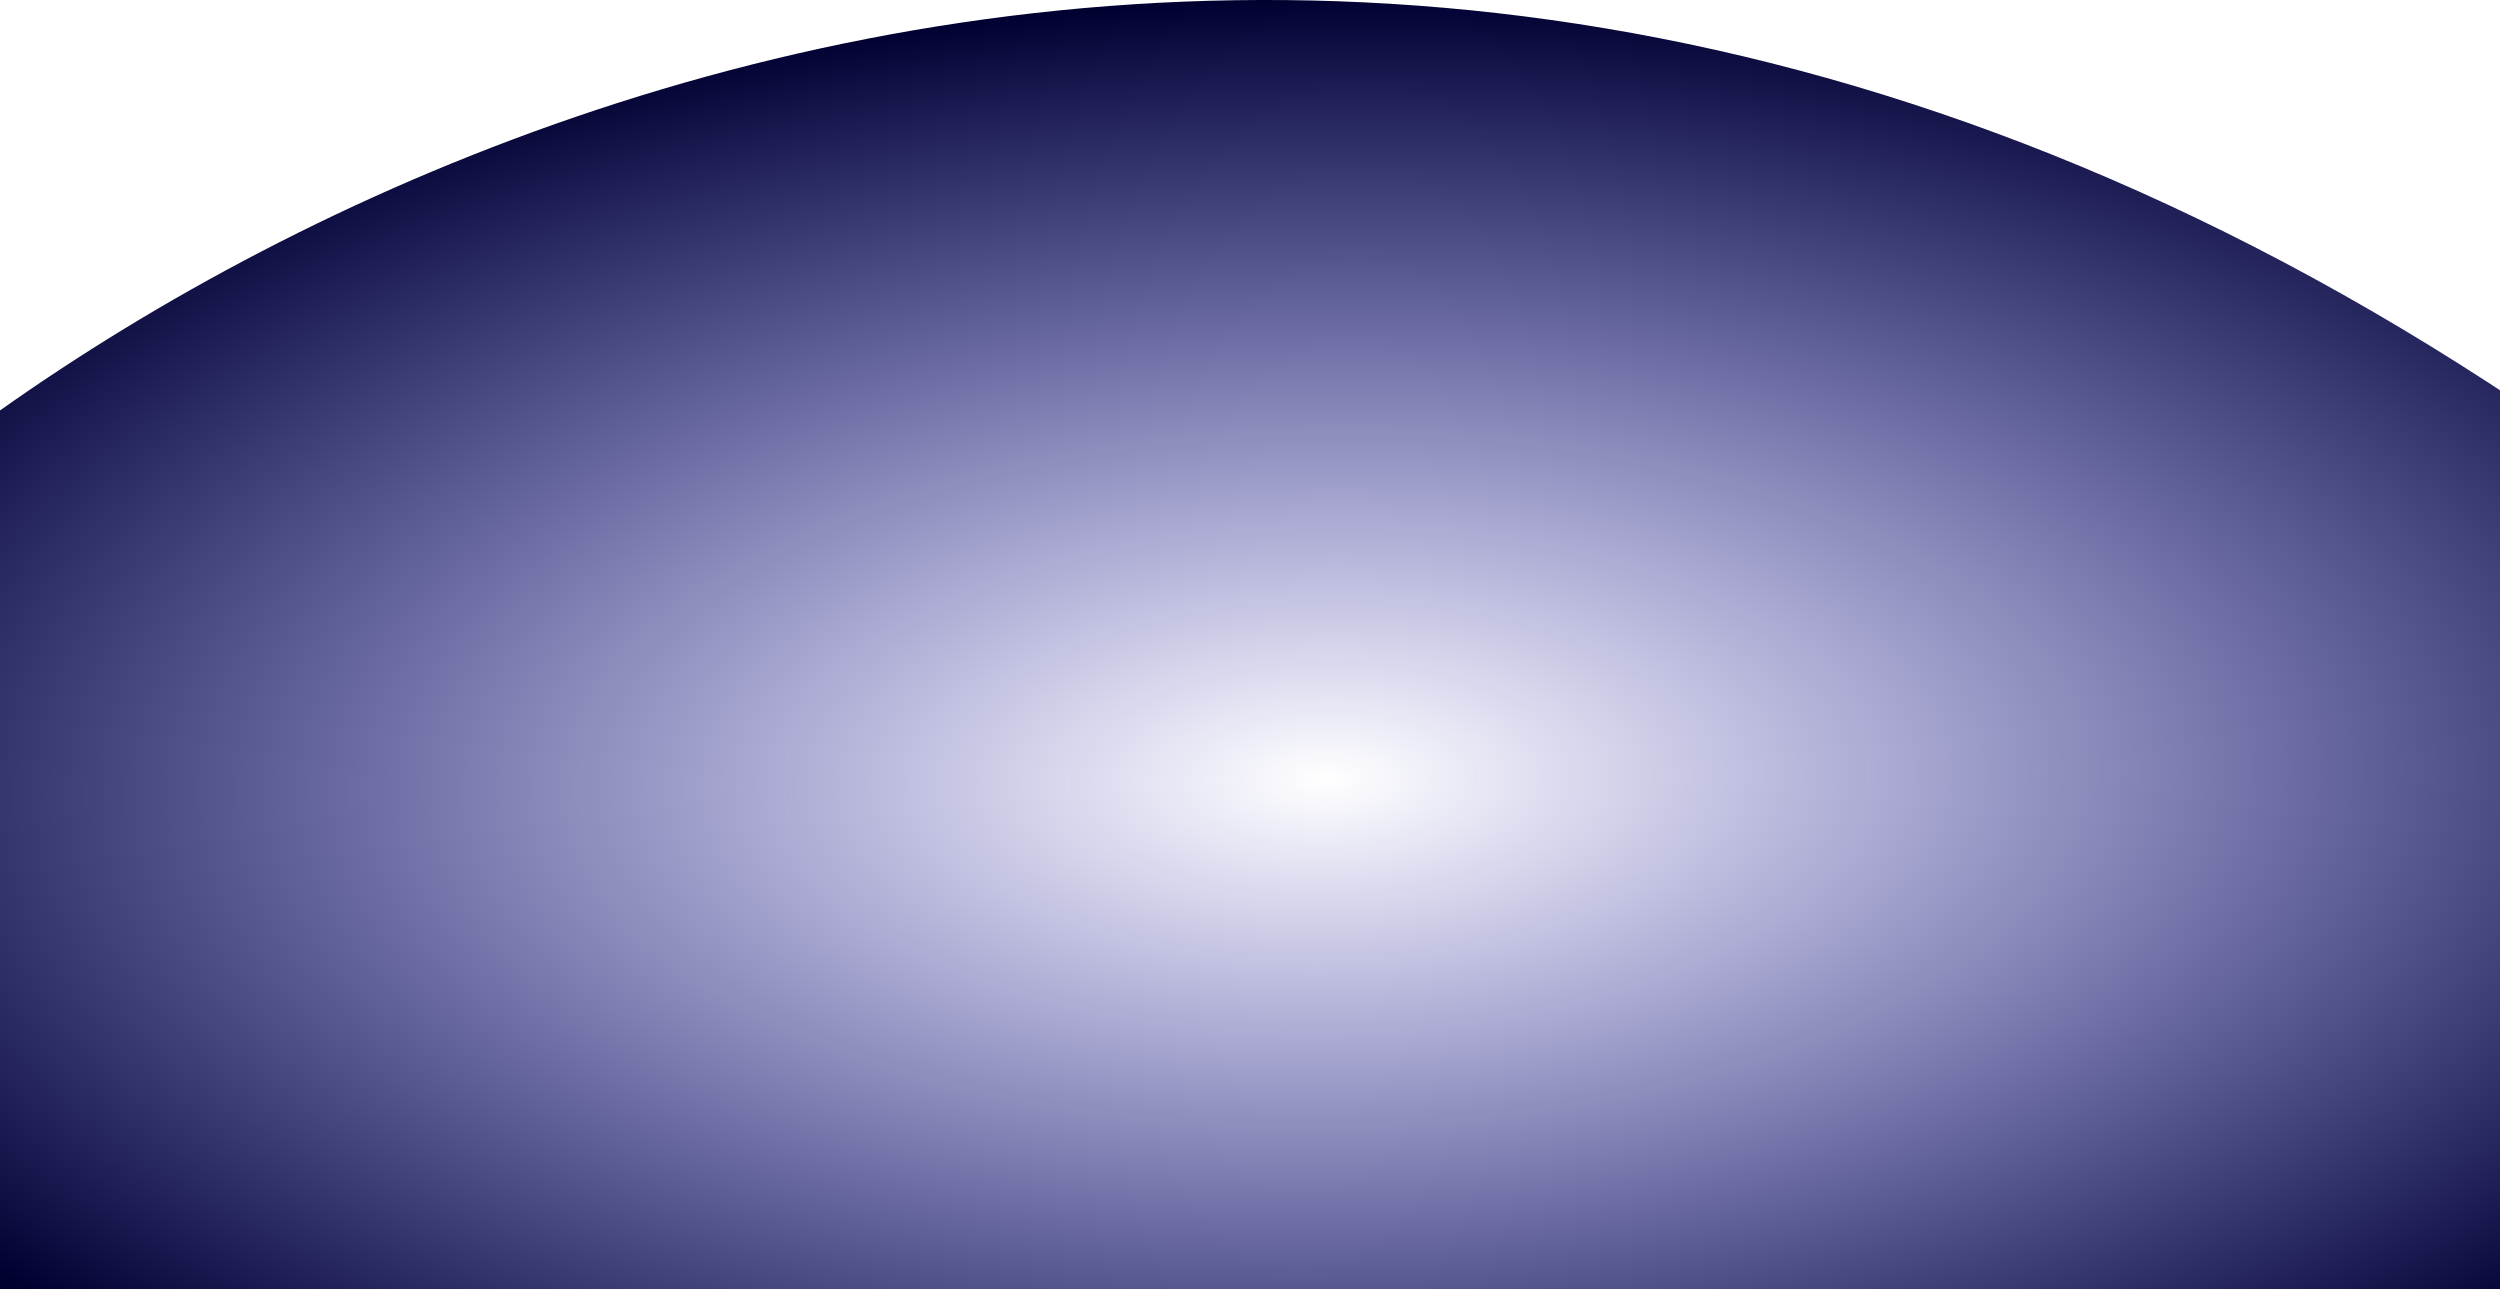
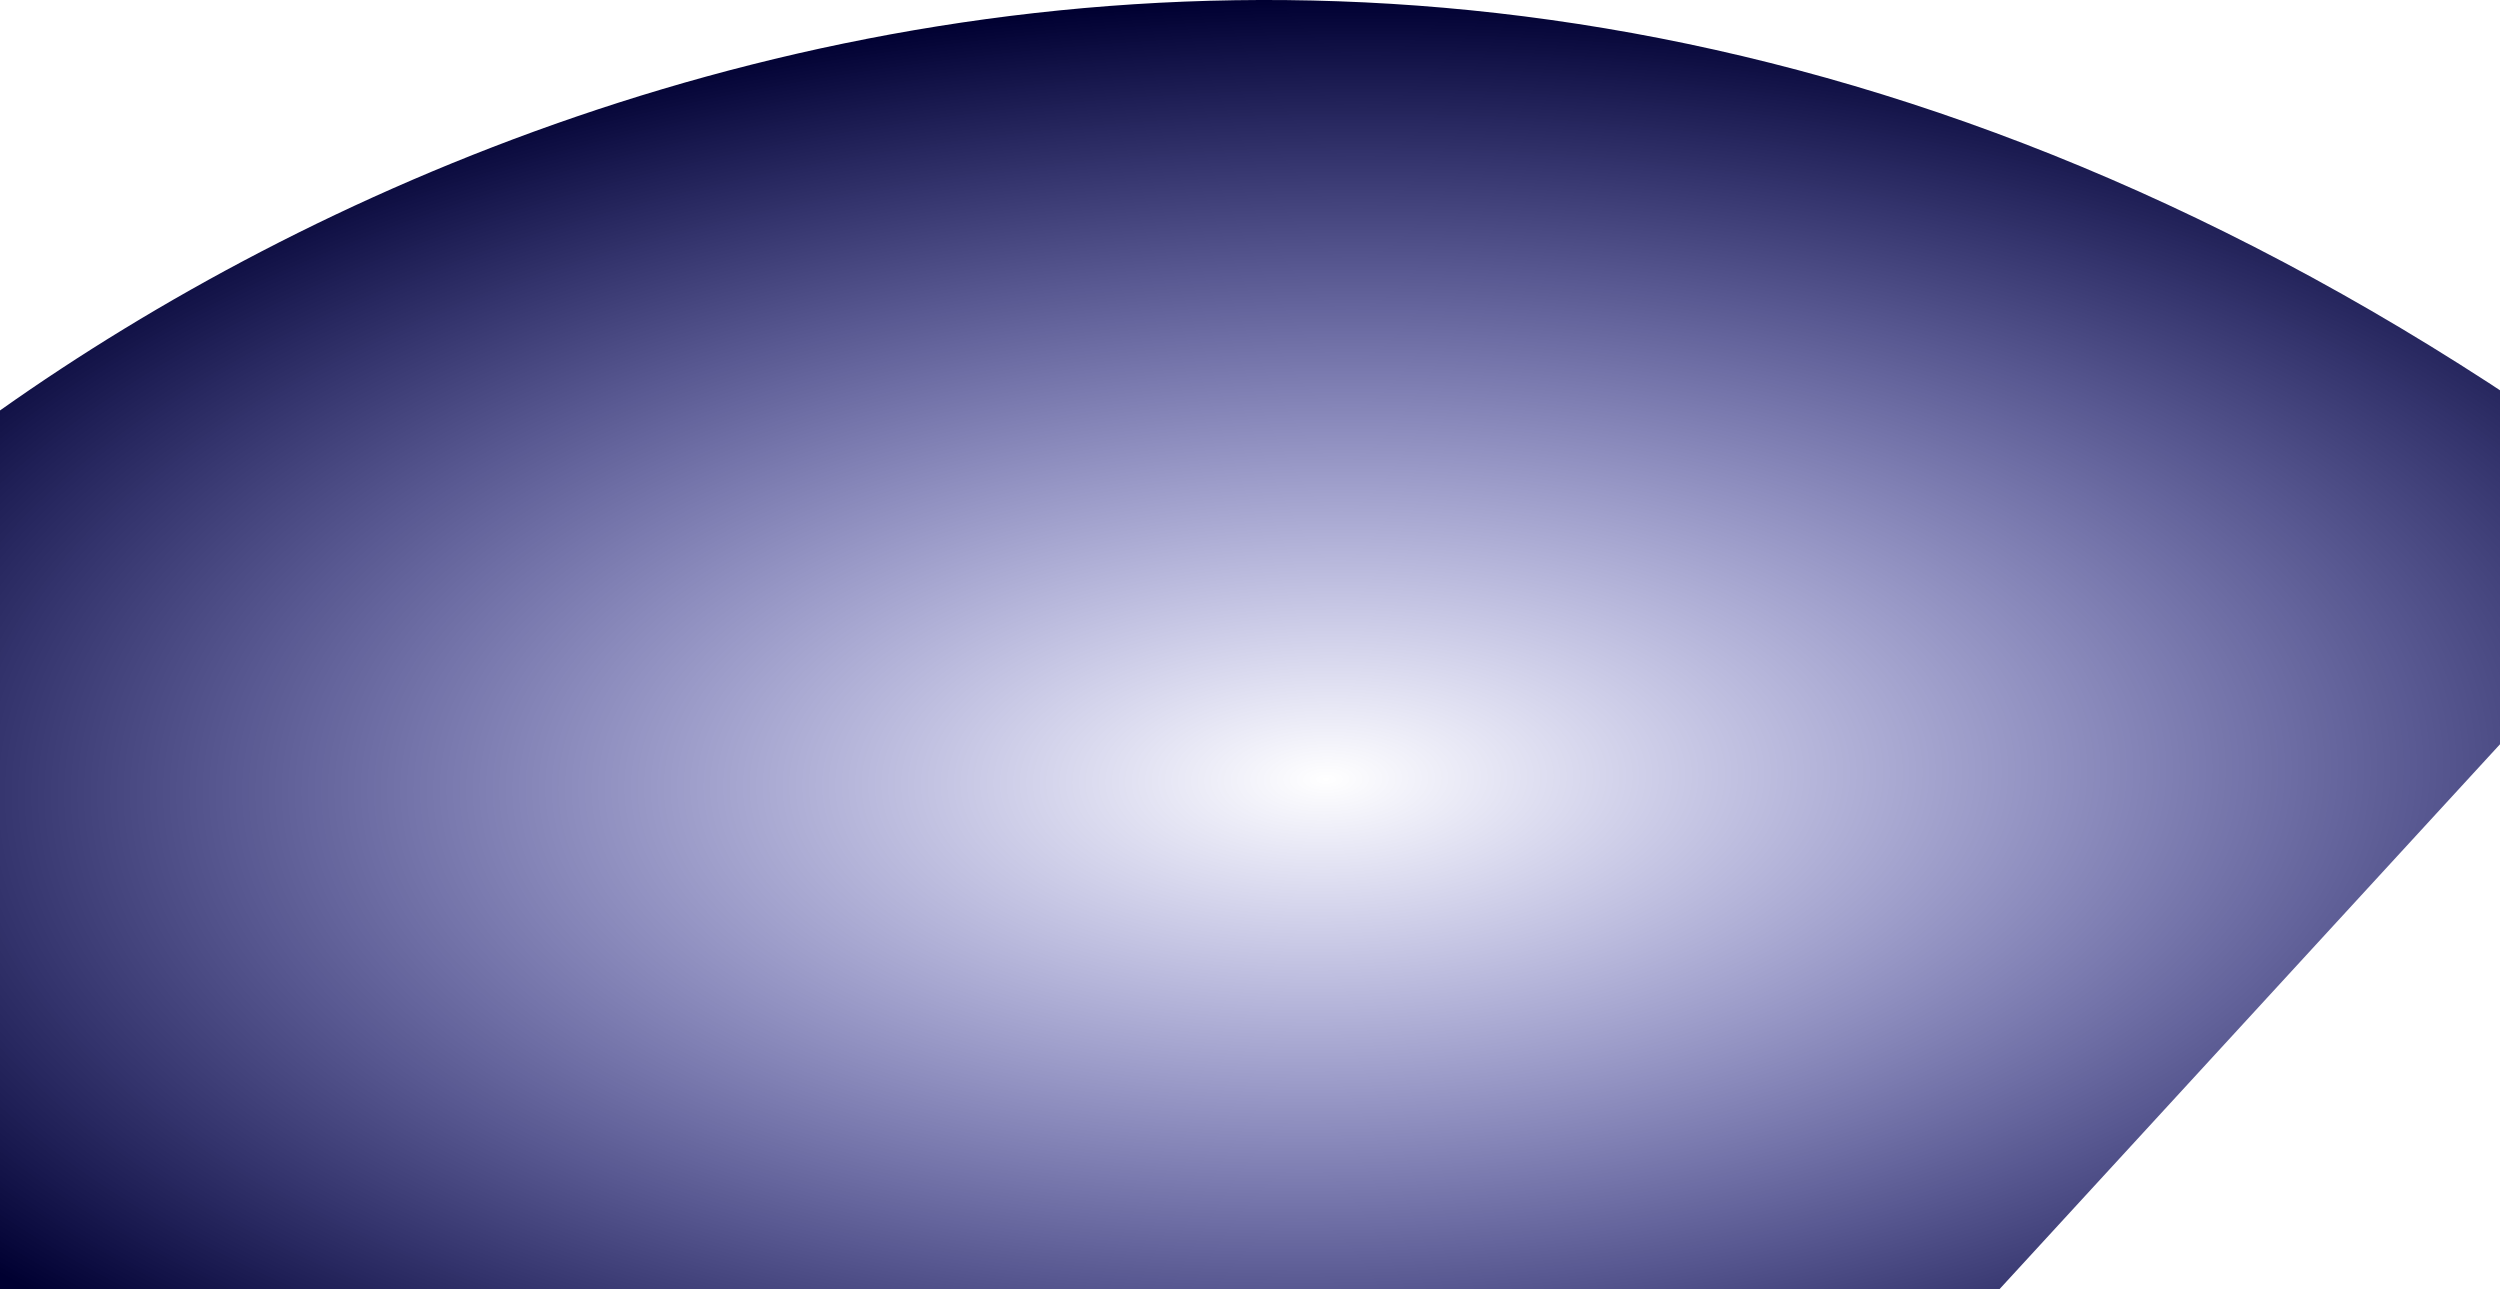
<svg xmlns="http://www.w3.org/2000/svg" width="1728" height="891" viewBox="0 0 1728 891" fill="none">
-   <path d="M1863.58 366.826C986.752 -314.814 165.844 109.676 -135.5 393.692L-472 1008.24L1067.05 1234C1697.91 1228.96 2740.41 1048.46 1863.58 366.826Z" fill="url(#paint0_radial_1601_509)" />
+   <path d="M1863.58 366.826C986.752 -314.814 165.844 109.676 -135.5 393.692L-472 1008.24L1067.05 1234Z" fill="url(#paint0_radial_1601_509)" />
  <defs>
    <radialGradient id="paint0_radial_1601_509" cx="0" cy="0" r="1" gradientUnits="userSpaceOnUse" gradientTransform="translate(918 538.5) rotate(-90.692) scale(538.539 1165.8)">
      <stop stop-color="#00009E" stop-opacity="0" />
      <stop offset="1" stop-color="#000031" />
    </radialGradient>
  </defs>
</svg>